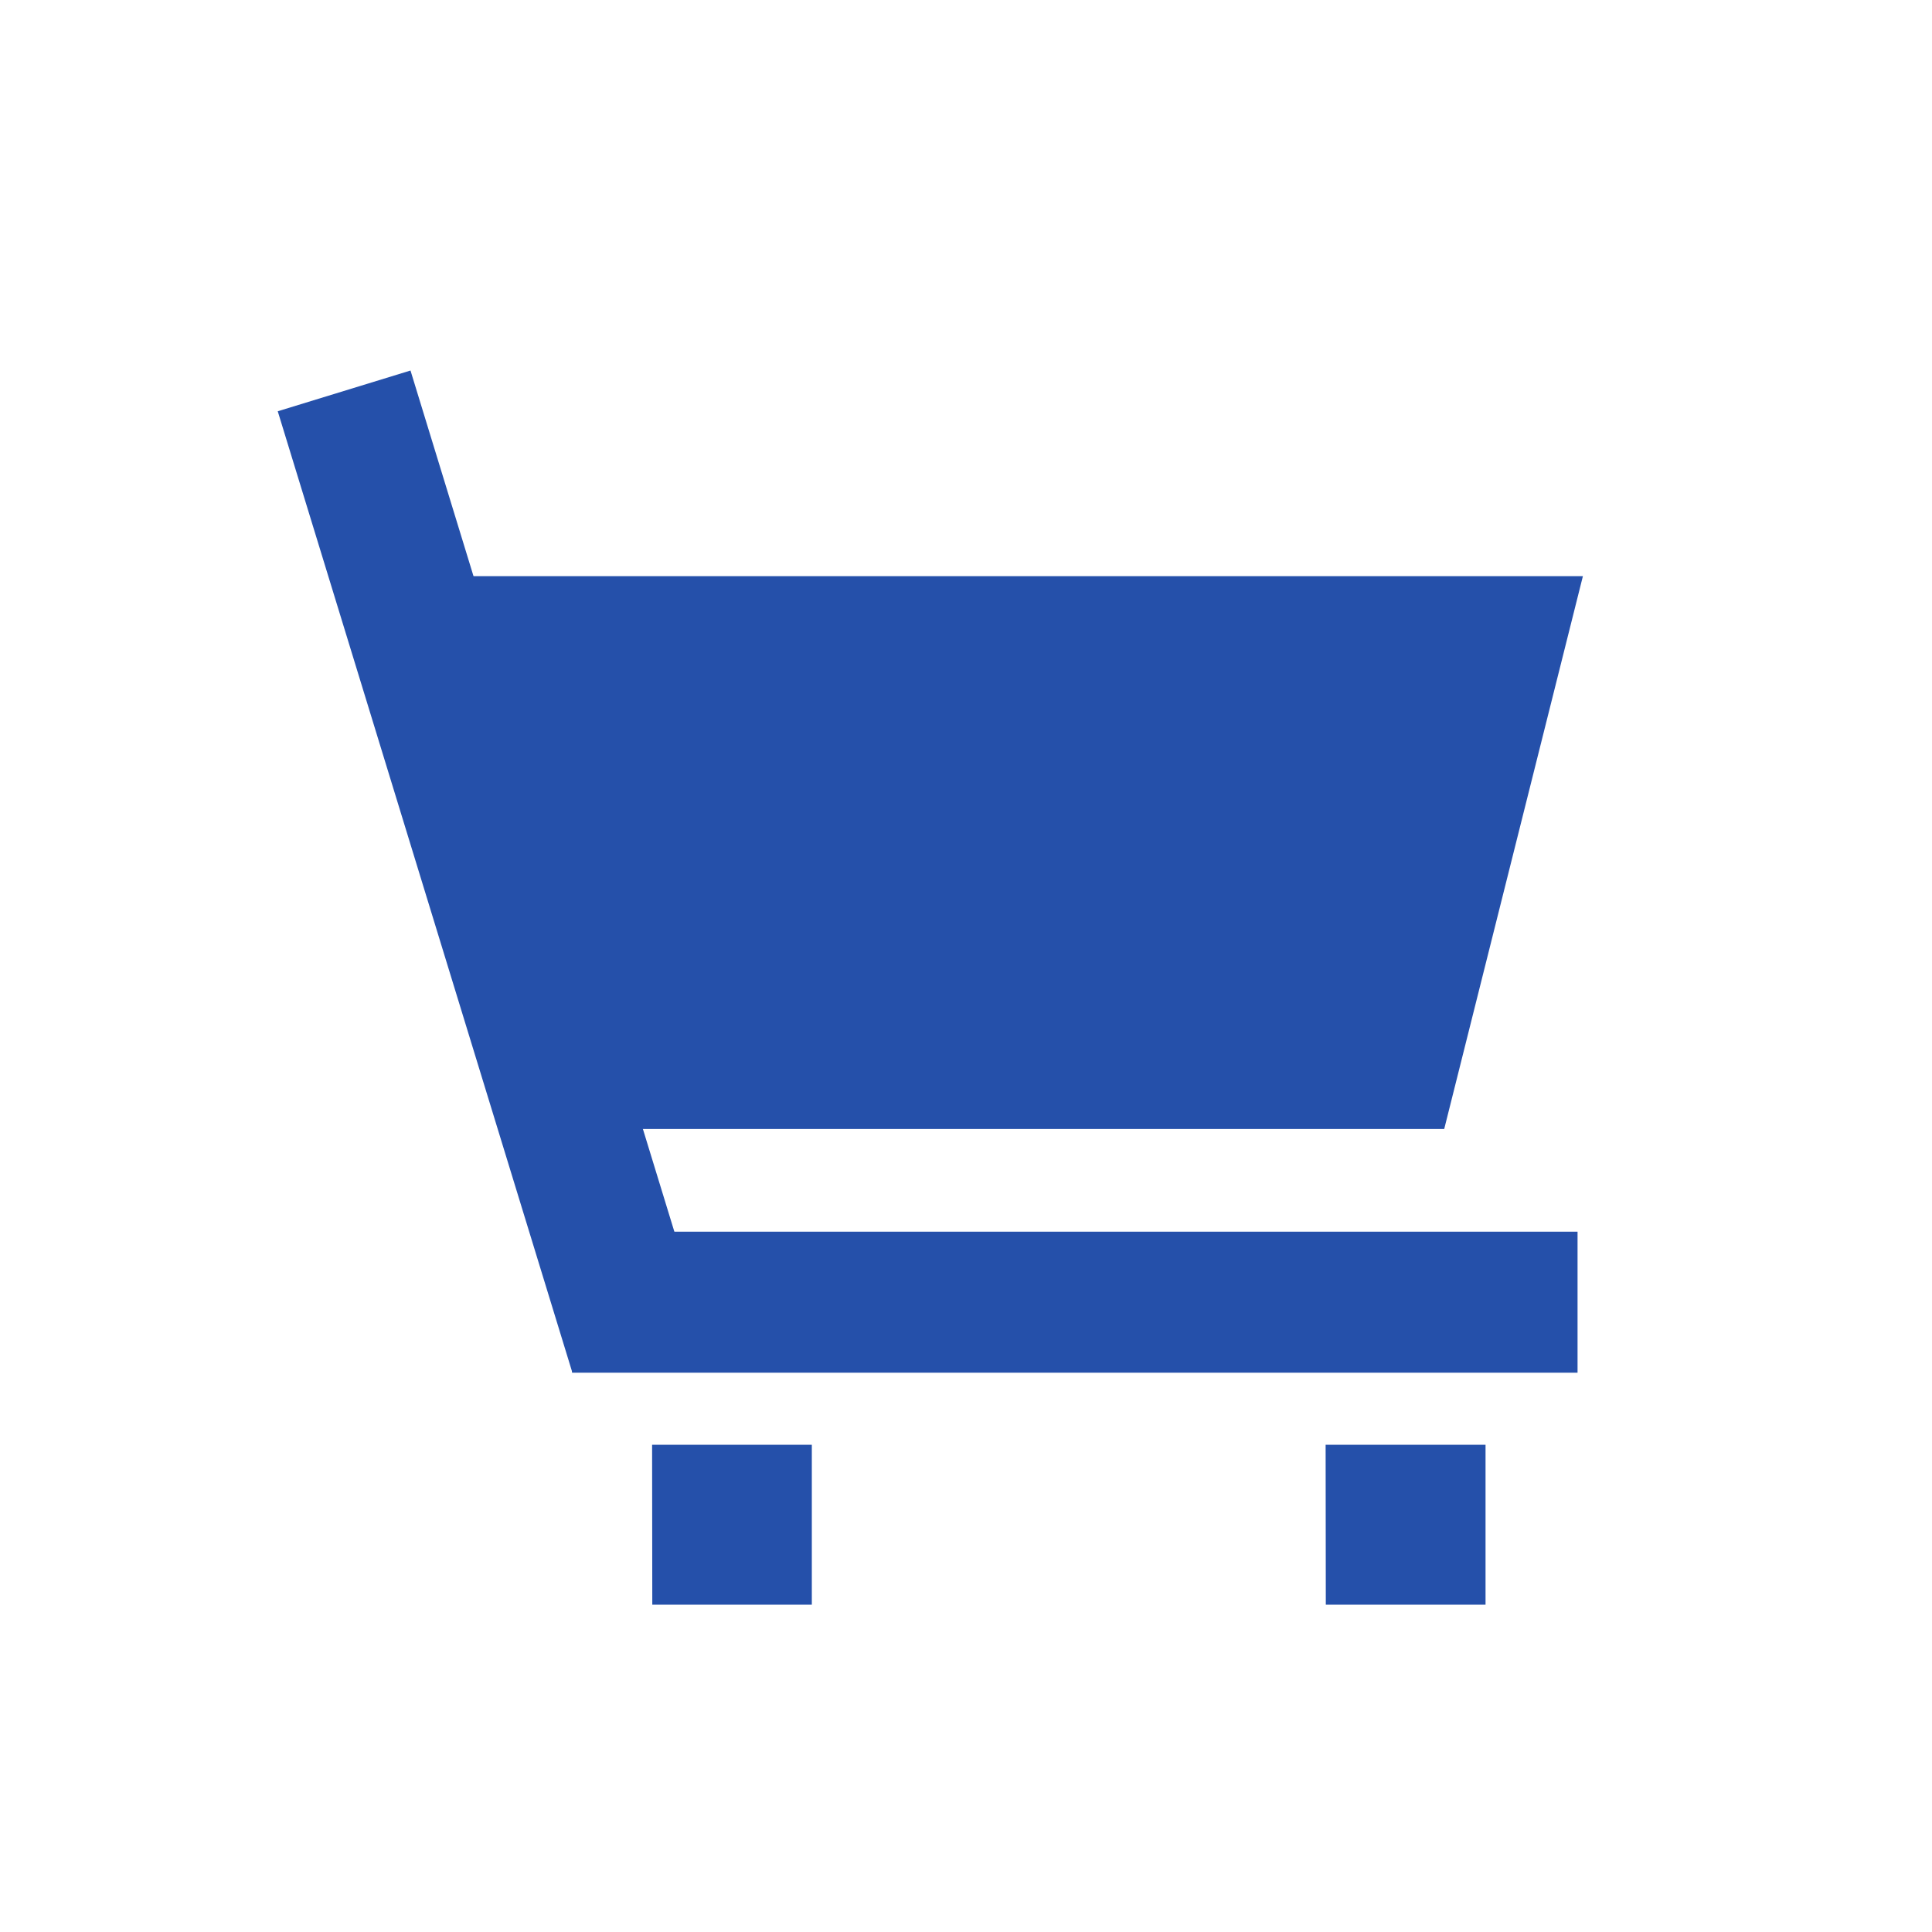
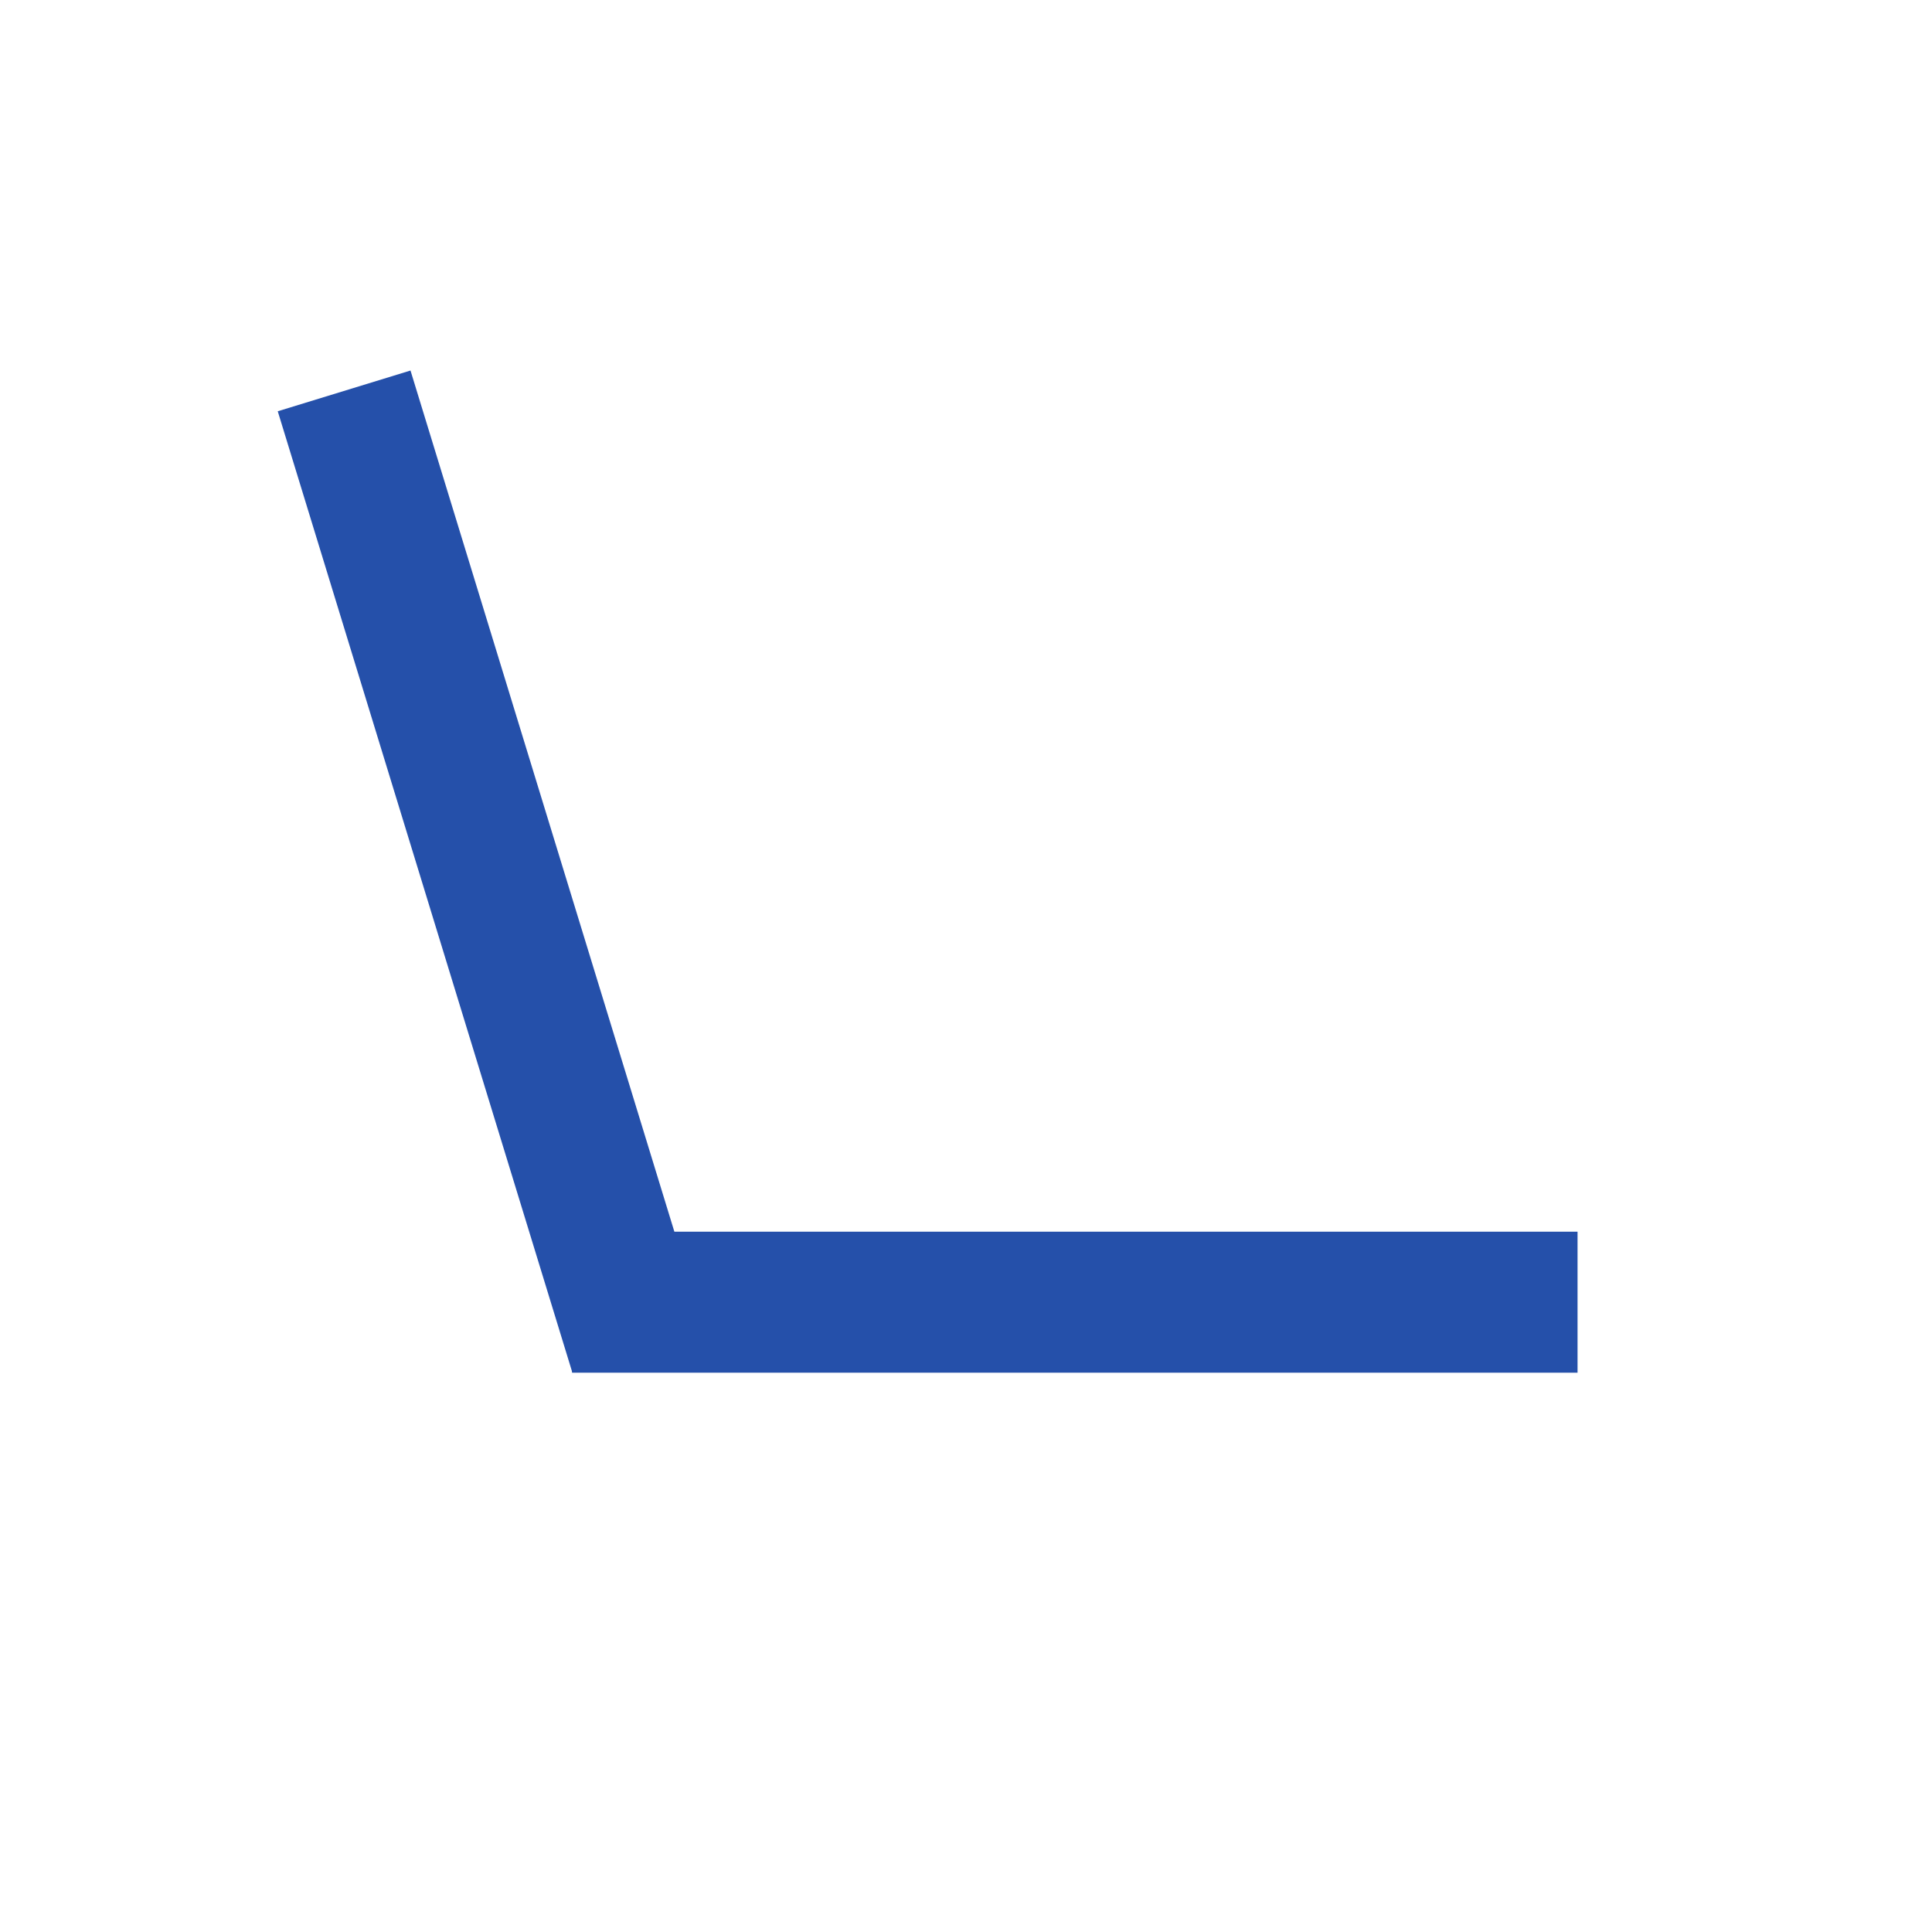
<svg xmlns="http://www.w3.org/2000/svg" width="101" height="101">
  <path fill="#FFF" d="M0 0h101v101H0z" />
  <path fill="#2550AA" d="M29.9 64.39h52.57v7.37H29.91z" />
  <path fill="#2550AA" d="M29.92 71.75L14.52 21.5l6.94-2.13 15.4 50.26z" />
-   <path fill="#2550AA" d="M75.5 59.02H30.77l-8.53-28.9h60.51zM34.09 75.53h8.35v8.36H34.1zM69.3 75.53h8.36v8.36h-8.35z" />
</svg>